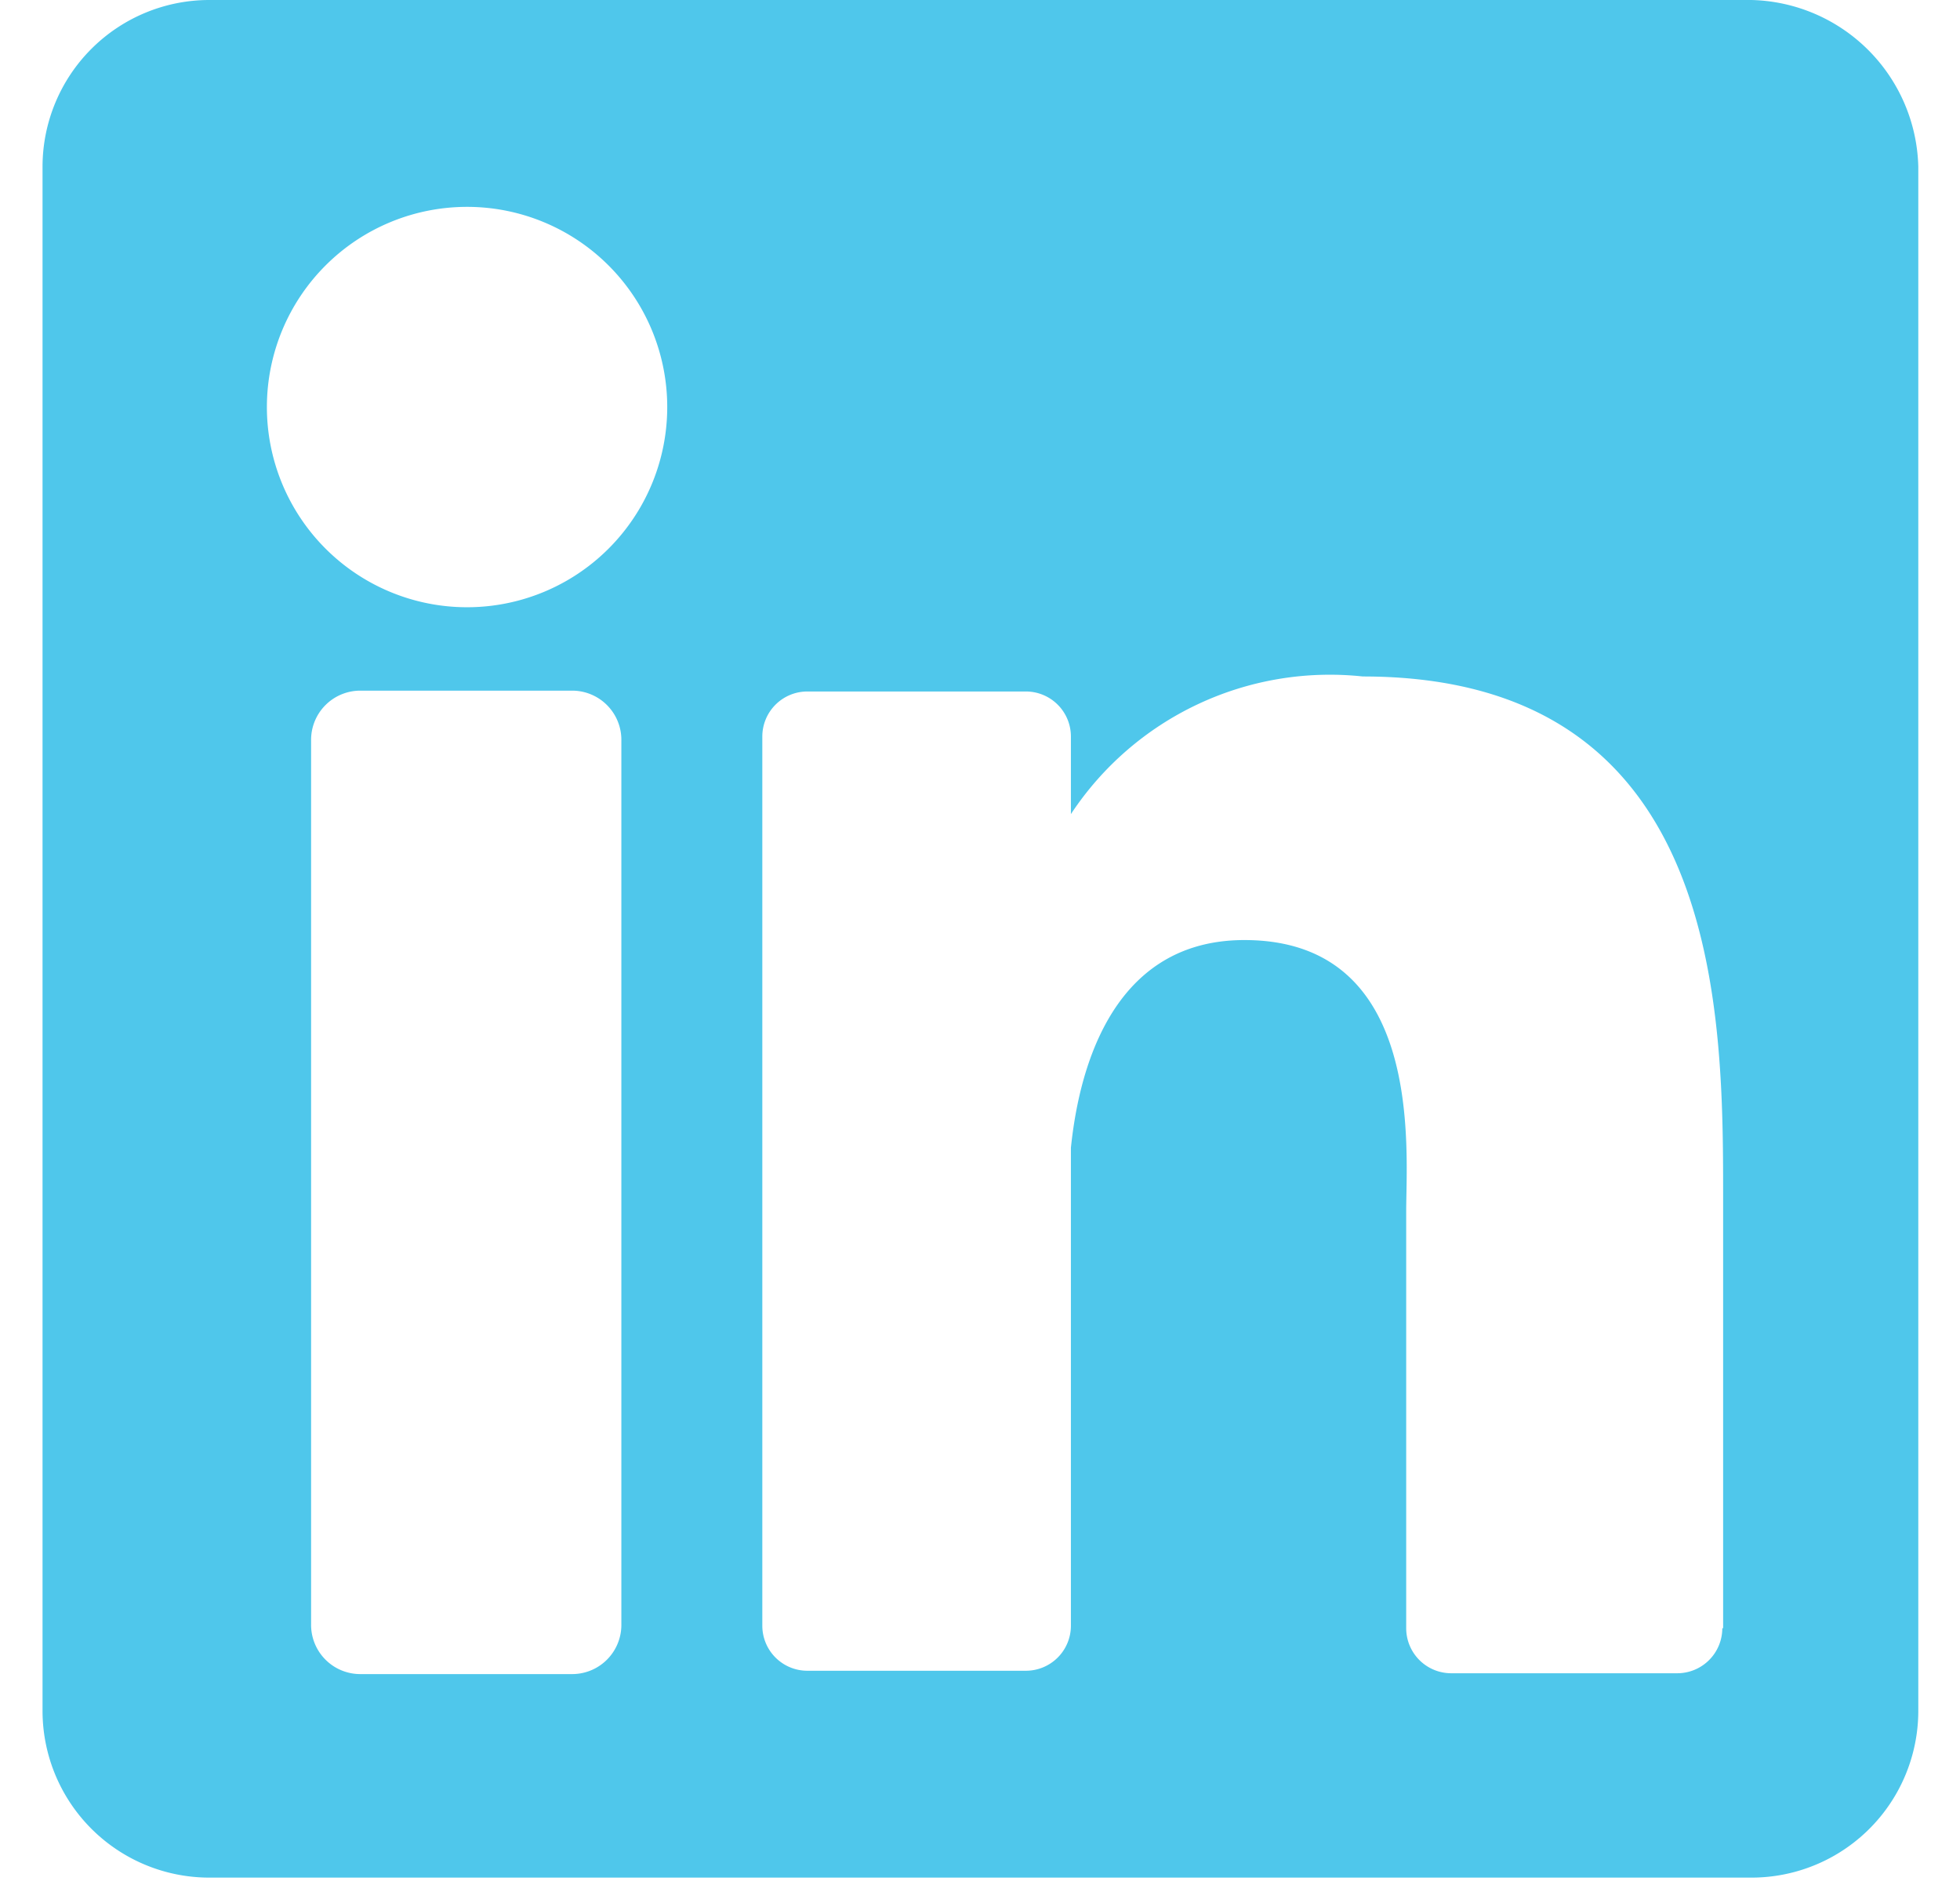
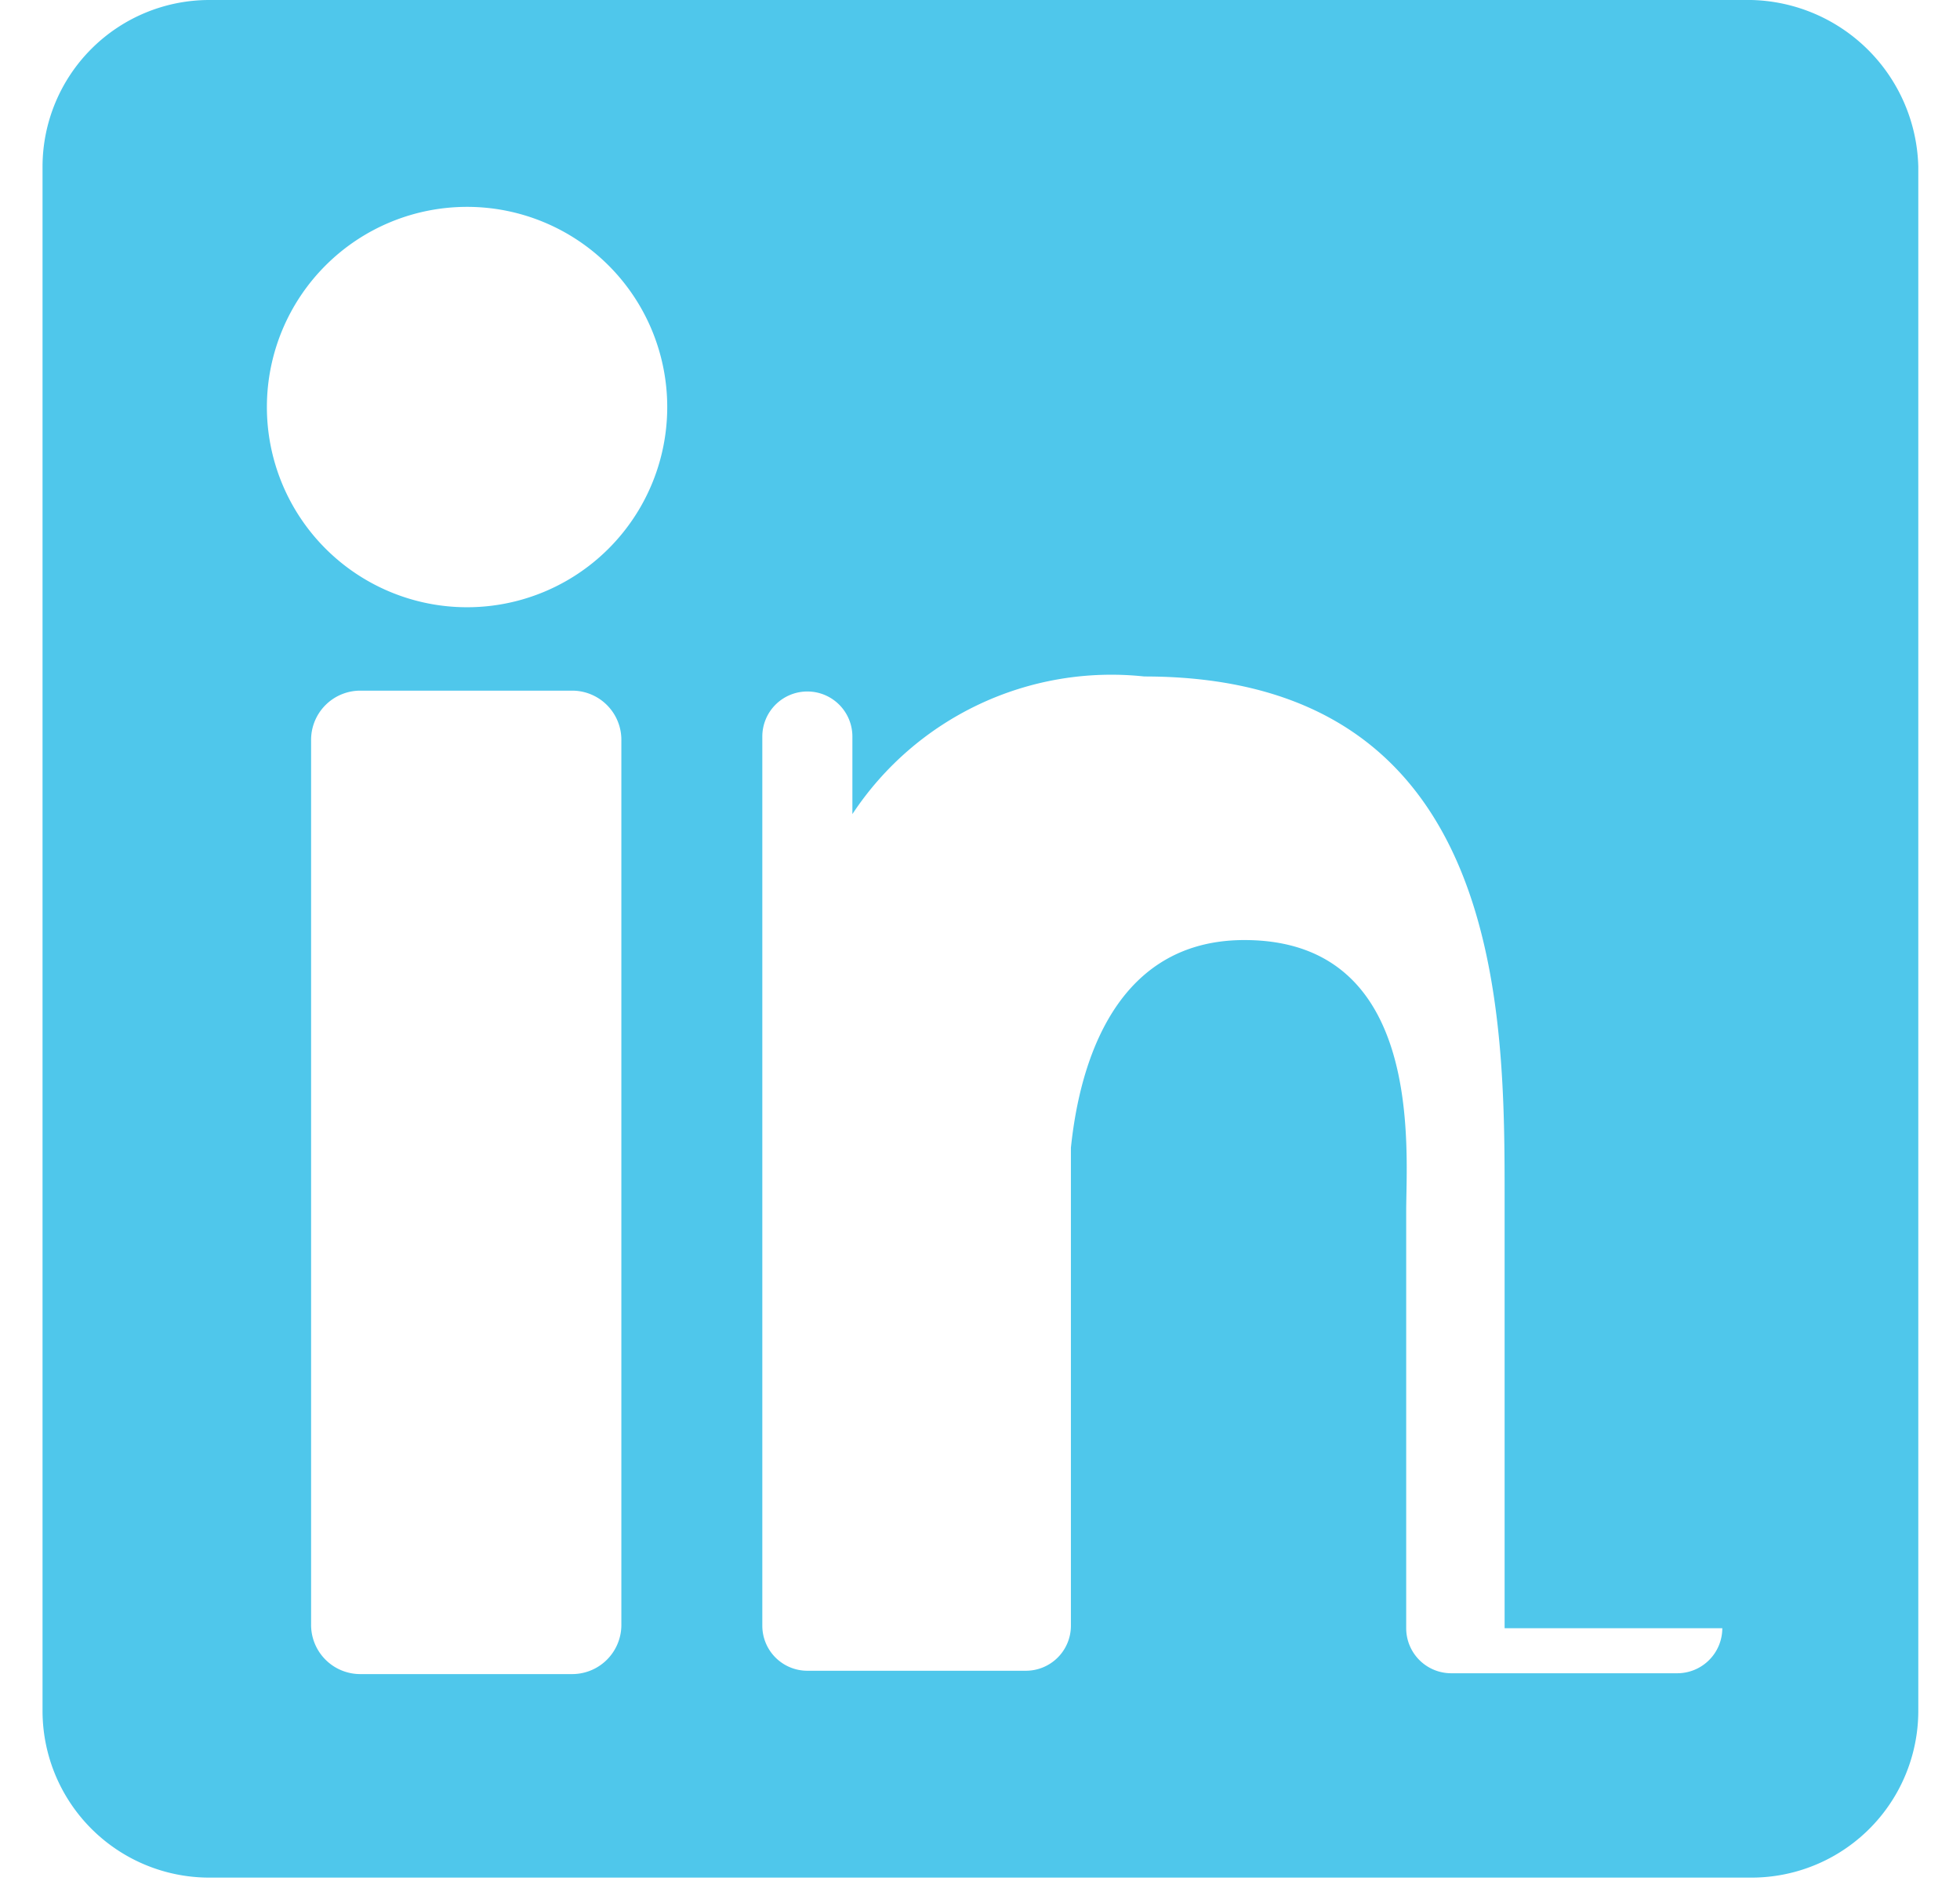
<svg xmlns="http://www.w3.org/2000/svg" id="c463e160-001a-483b-a6a9-90c13bcd7b64" data-name="8617ee37-536b-4664-969c-18e5a3b3d40b" viewBox="0 0 23.5 22.55">
  <title>linkedin</title>
-   <path d="M21,0H2.51a2,2,0,0,0-2,2V20.51a2,2,0,0,0,2,2H21a2,2,0,0,0,2-2V2A2.05,2.05,0,0,0,21,0ZM7.45,19.47a.59.59,0,0,1-.6.6H4.33a.59.59,0,0,1-.6-.6V8.88a.59.59,0,0,1,.6-.6H6.85a.59.59,0,0,1,.6.6ZM5.59,7.28A2.4,2.4,0,1,1,8,4.88,2.4,2.4,0,0,1,5.59,7.28ZM20.65,19.52a.54.54,0,0,1-.54.54H17.4a.54.54,0,0,1-.54-.54v-5c0-.74.22-3.25-1.94-3.25-1.67,0-2,1.72-2.08,2.49v5.73a.54.54,0,0,1-.54.54H9.68a.54.54,0,0,1-.54-.54V8.83a.54.54,0,0,1,.54-.54H12.3a.54.54,0,0,1,.54.54v.93a3.72,3.72,0,0,1,3.5-1.65c4.34,0,4.32,4.06,4.32,6.29v5.12Z" style="fill:#4fc7eb" />
+   <path d="M21,0H2.51a2,2,0,0,0-2,2V20.51a2,2,0,0,0,2,2H21a2,2,0,0,0,2-2V2A2.05,2.05,0,0,0,21,0ZM7.45,19.47a.59.59,0,0,1-.6.6H4.33a.59.59,0,0,1-.6-.6V8.88a.59.59,0,0,1,.6-.6H6.85a.59.59,0,0,1,.6.6ZM5.59,7.28A2.4,2.4,0,1,1,8,4.88,2.4,2.4,0,0,1,5.59,7.28ZM20.65,19.52a.54.54,0,0,1-.54.54H17.4a.54.54,0,0,1-.54-.54v-5c0-.74.22-3.25-1.94-3.25-1.67,0-2,1.72-2.08,2.49v5.73a.54.54,0,0,1-.54.54H9.68a.54.54,0,0,1-.54-.54V8.83a.54.54,0,0,1,.54-.54a.54.54,0,0,1,.54.54v.93a3.72,3.72,0,0,1,3.5-1.65c4.34,0,4.32,4.06,4.32,6.29v5.12Z" style="fill:#4fc7eb" />
</svg>